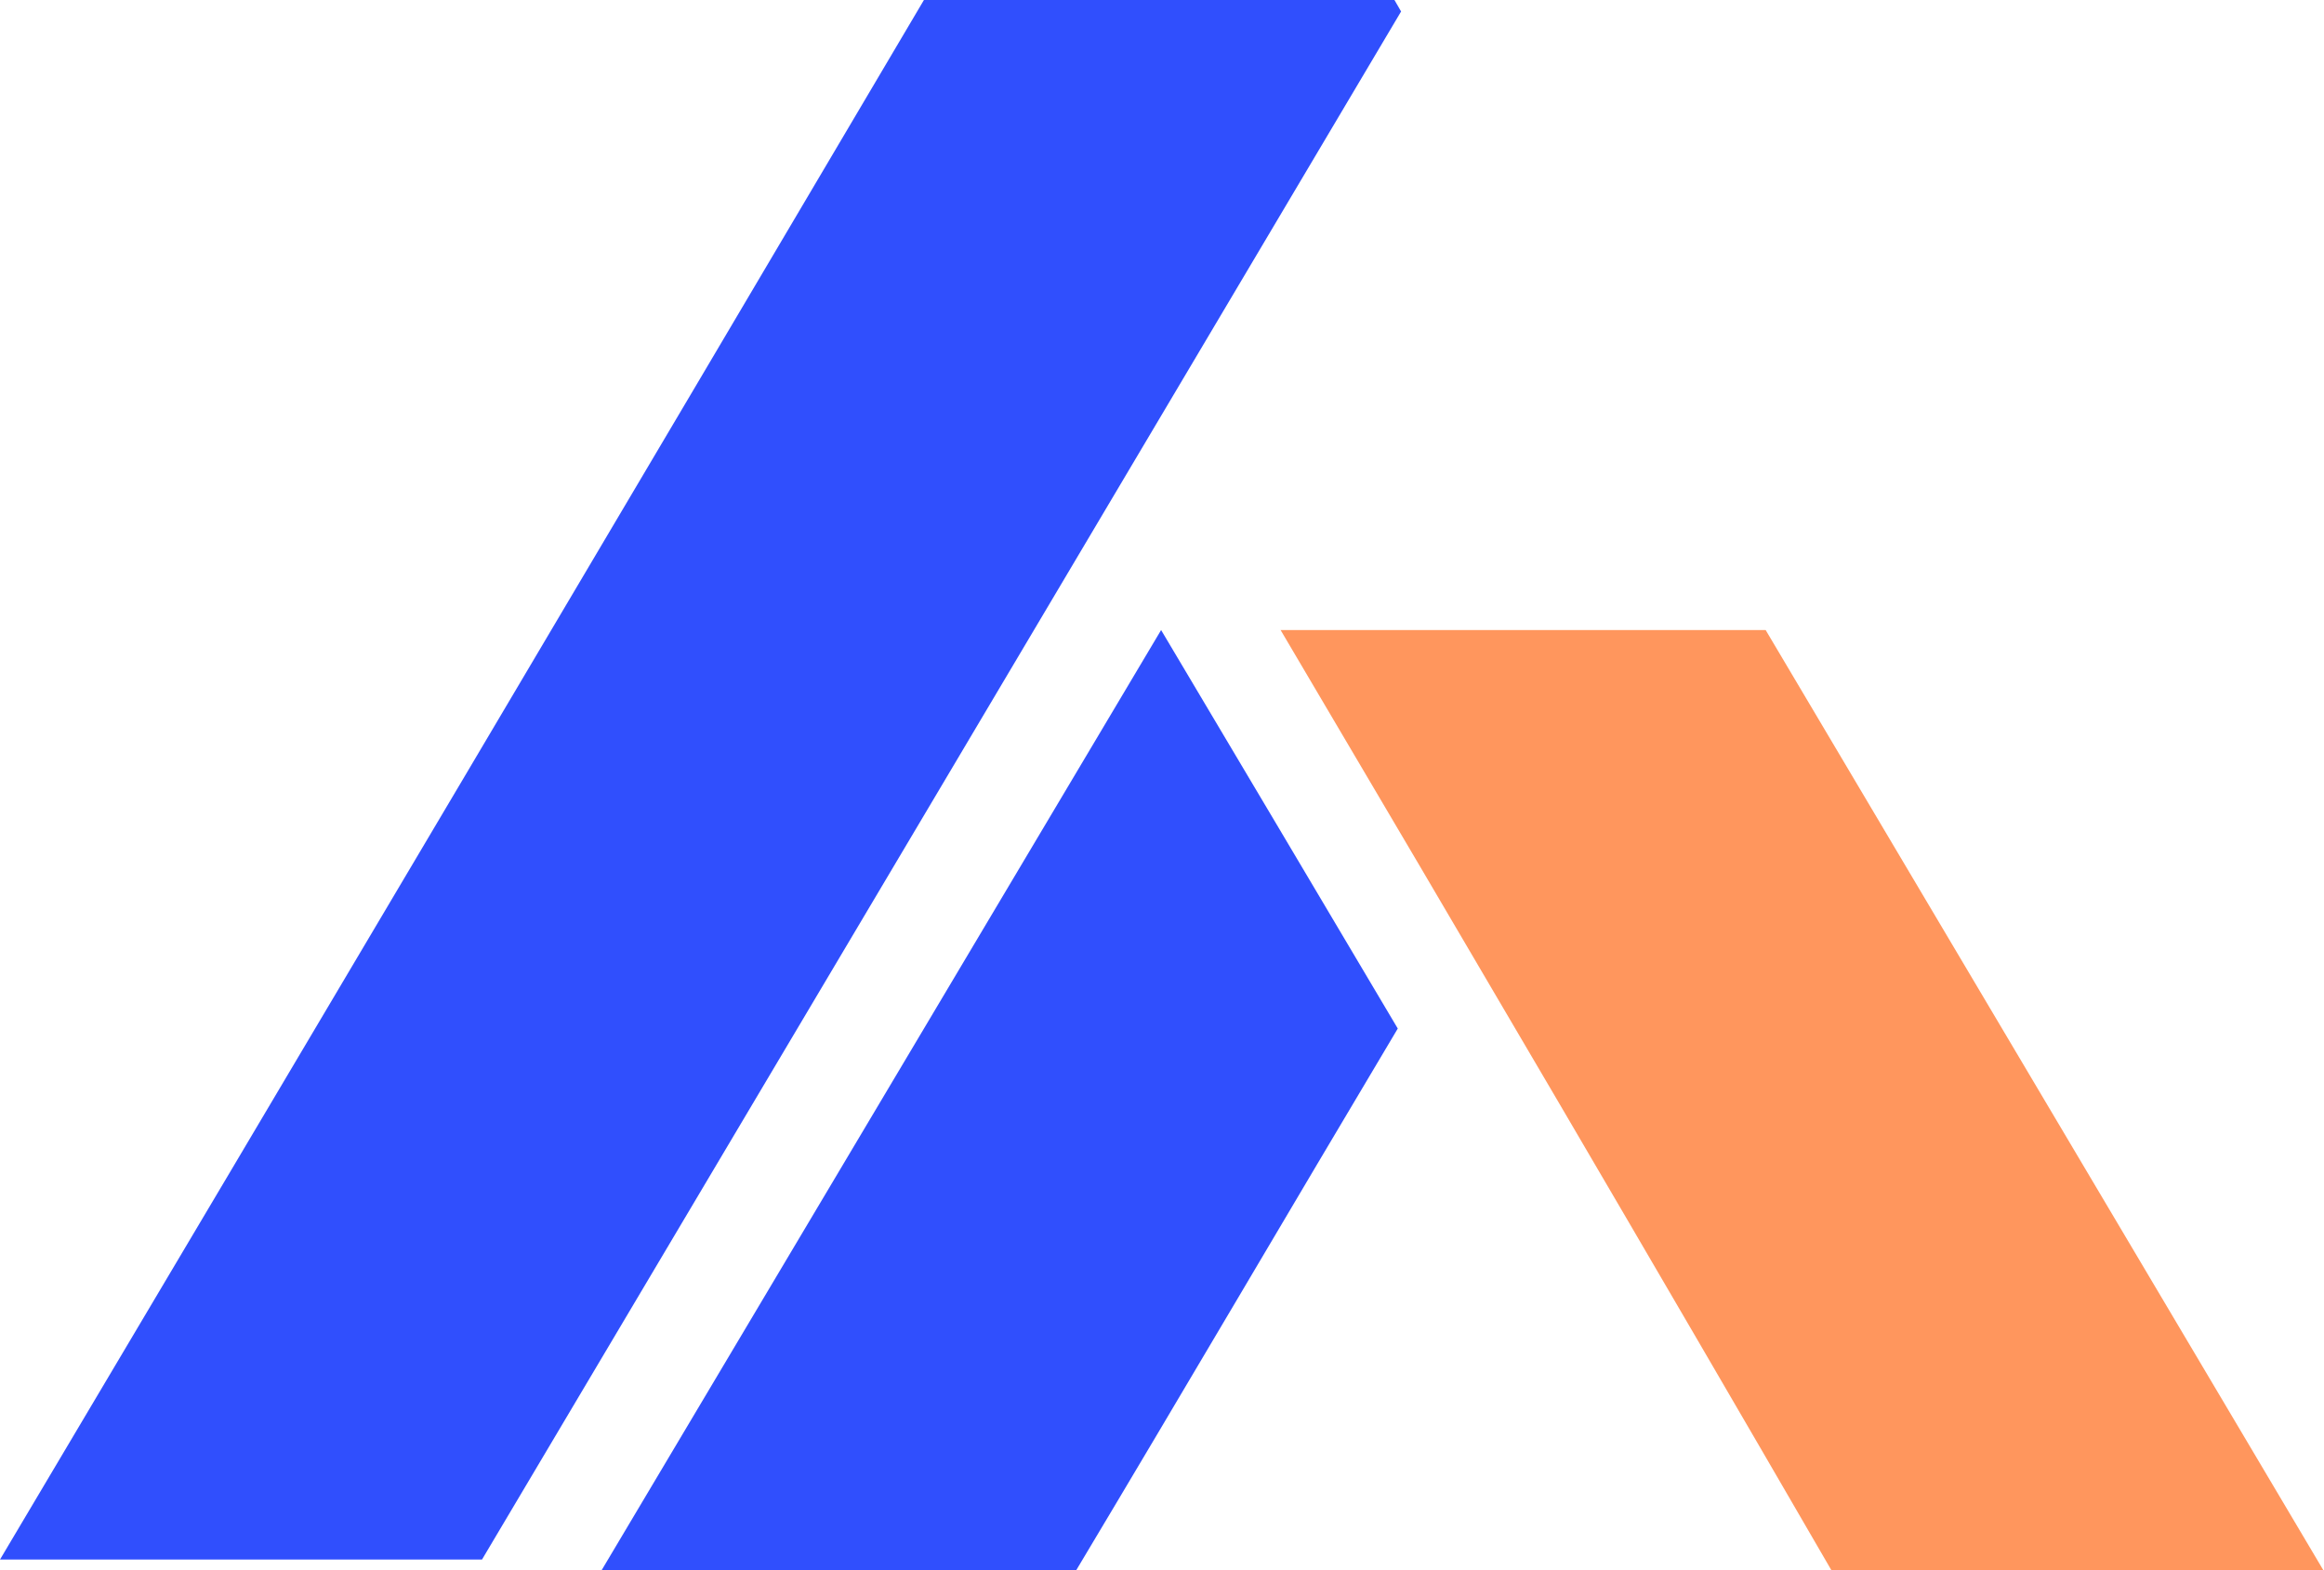
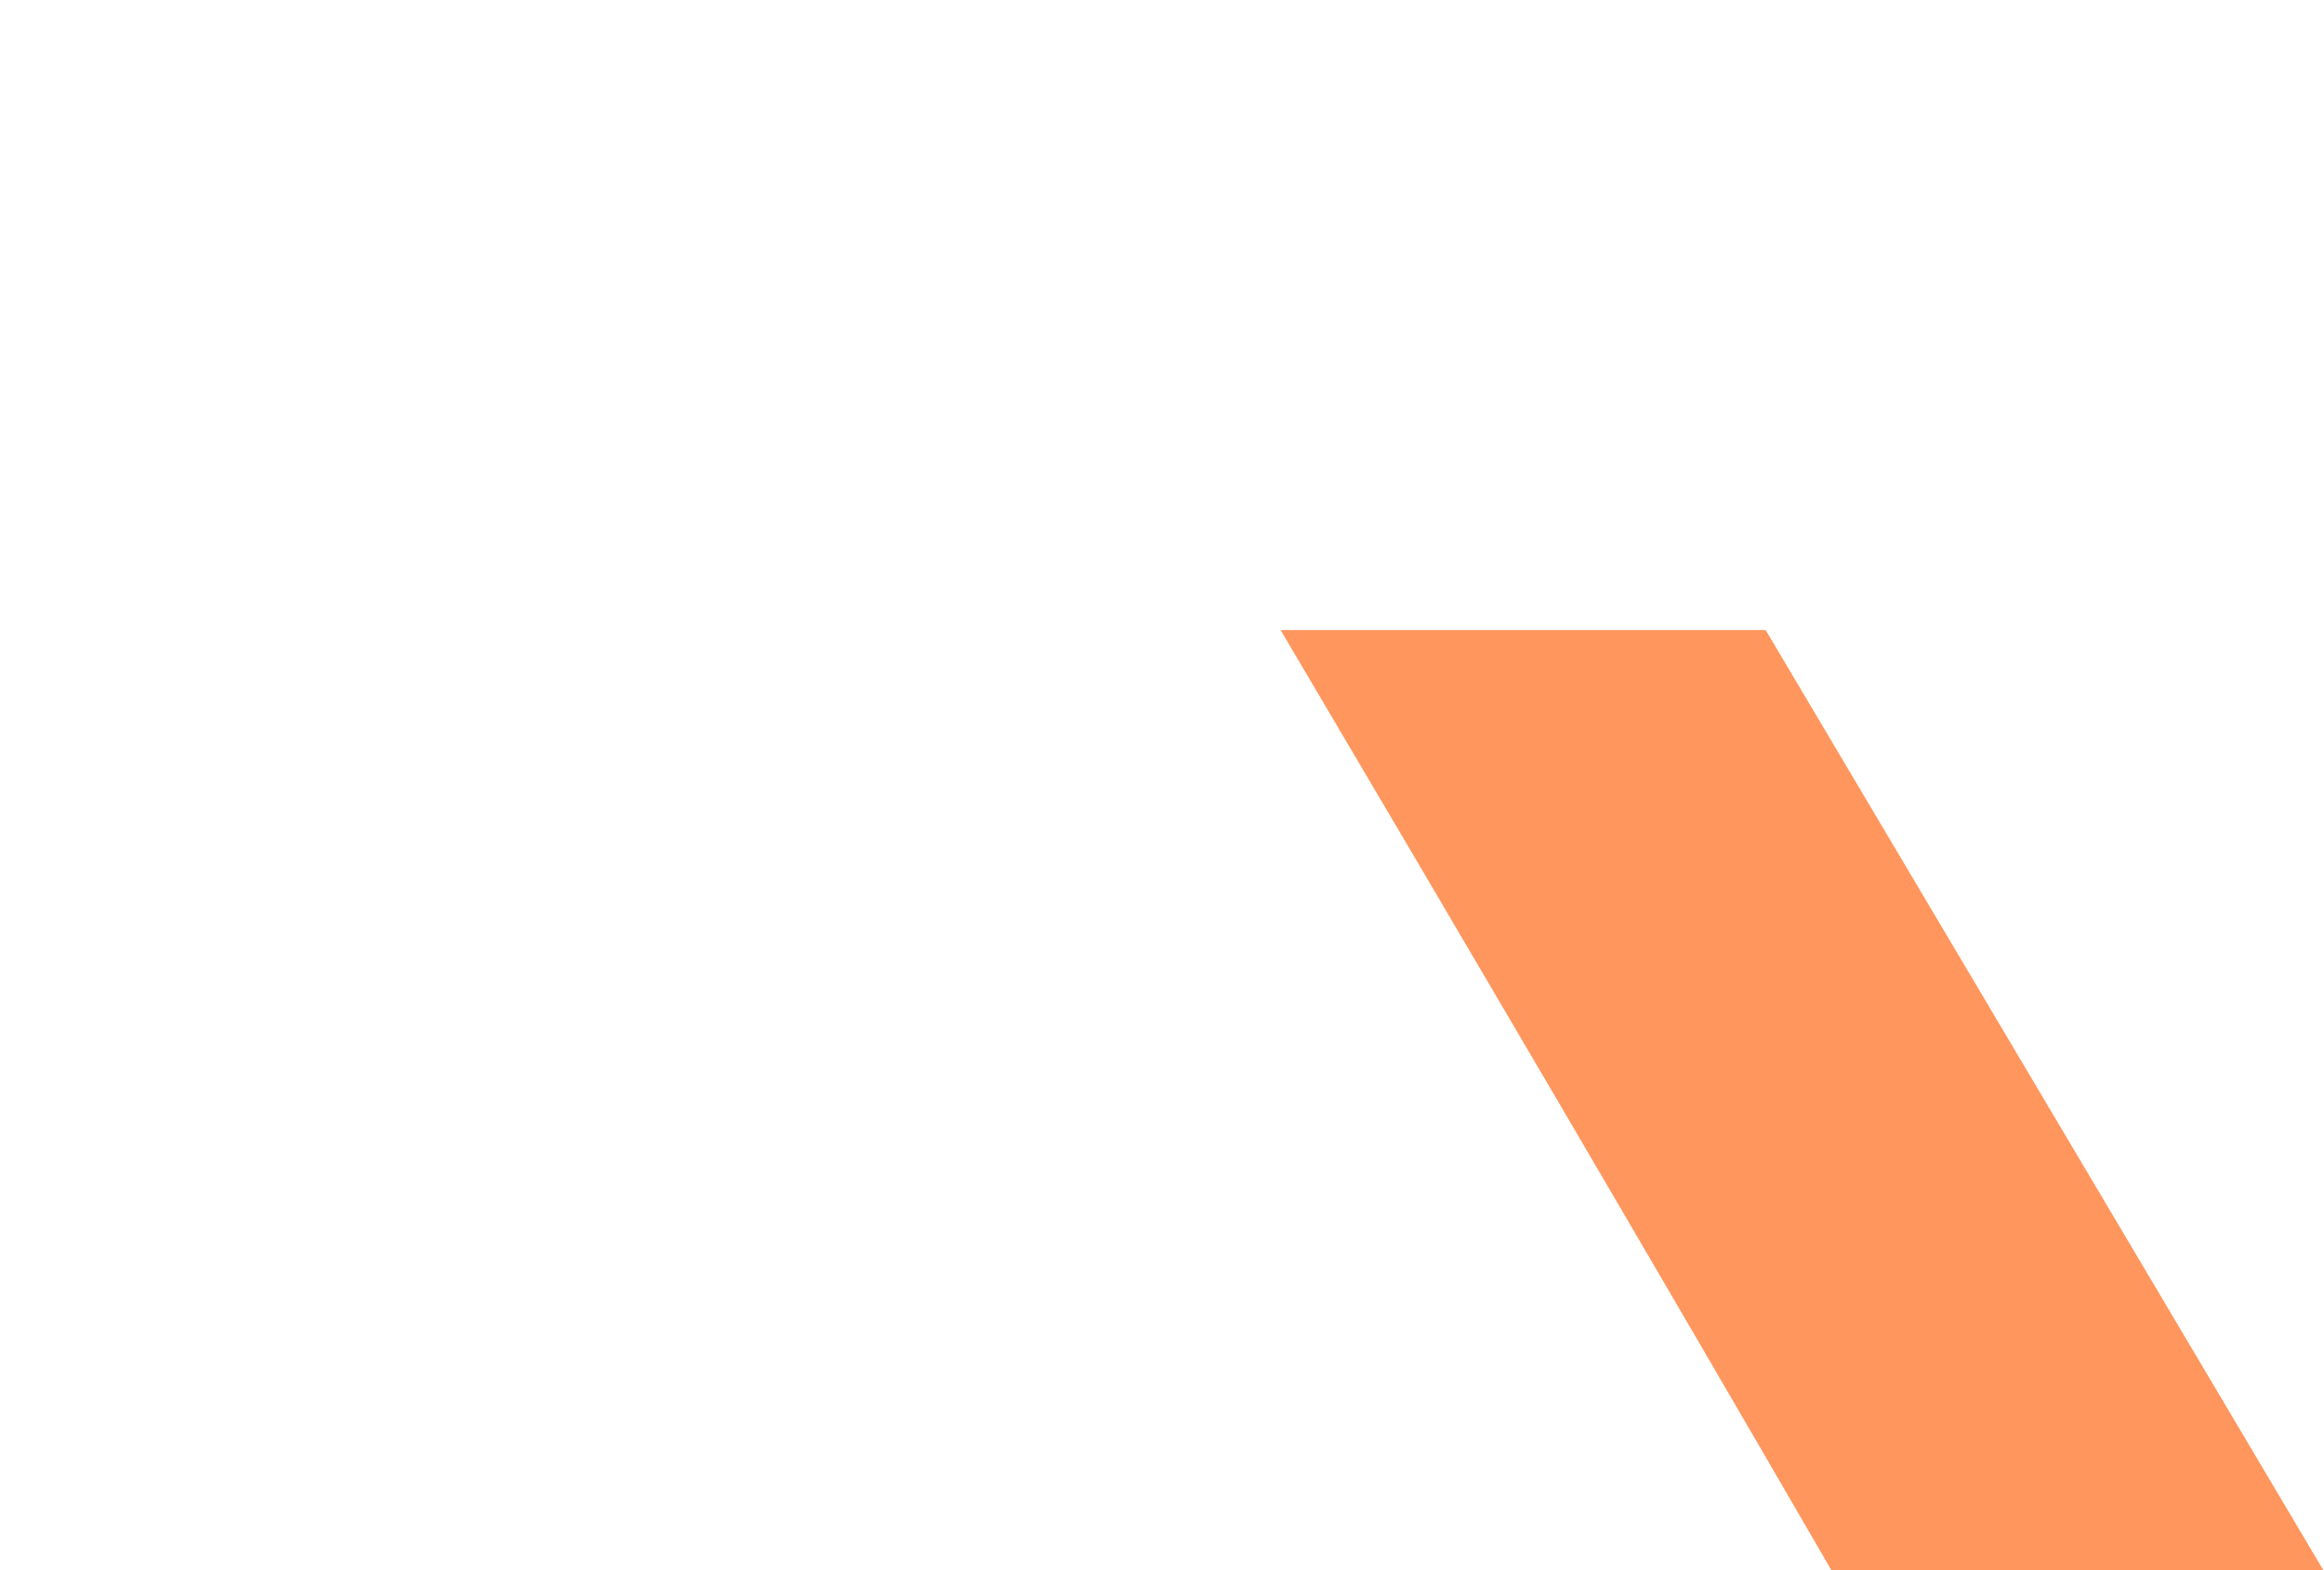
<svg xmlns="http://www.w3.org/2000/svg" viewBox="0 0 91.03 61.5">
-   <path d="M71.73,61.5H91L69.16,24.68h-19C57.44,37,64.57,49.15,71.73,61.5Z" style="fill:#FF965D;fill-rule:evenodd" />
-   <path d="M0,61.09H18.88q18-30.3,36-60.64L54.62,0H36.19Q18.15,30.54,0,61.09ZM45.48,24.68h0Q34.5,43.13,23.57,61.5H42.16c4.19-7,8.37-14.13,12.59-21.21-3.1-5.22-6.16-10.39-9.27-15.61Z" style="fill:#304FFD;fill-rule:evenodd" />
+   <path d="M71.73,61.5H91L69.16,24.68h-19C57.44,37,64.57,49.15,71.73,61.5" style="fill:#FF965D;fill-rule:evenodd" />
</svg>